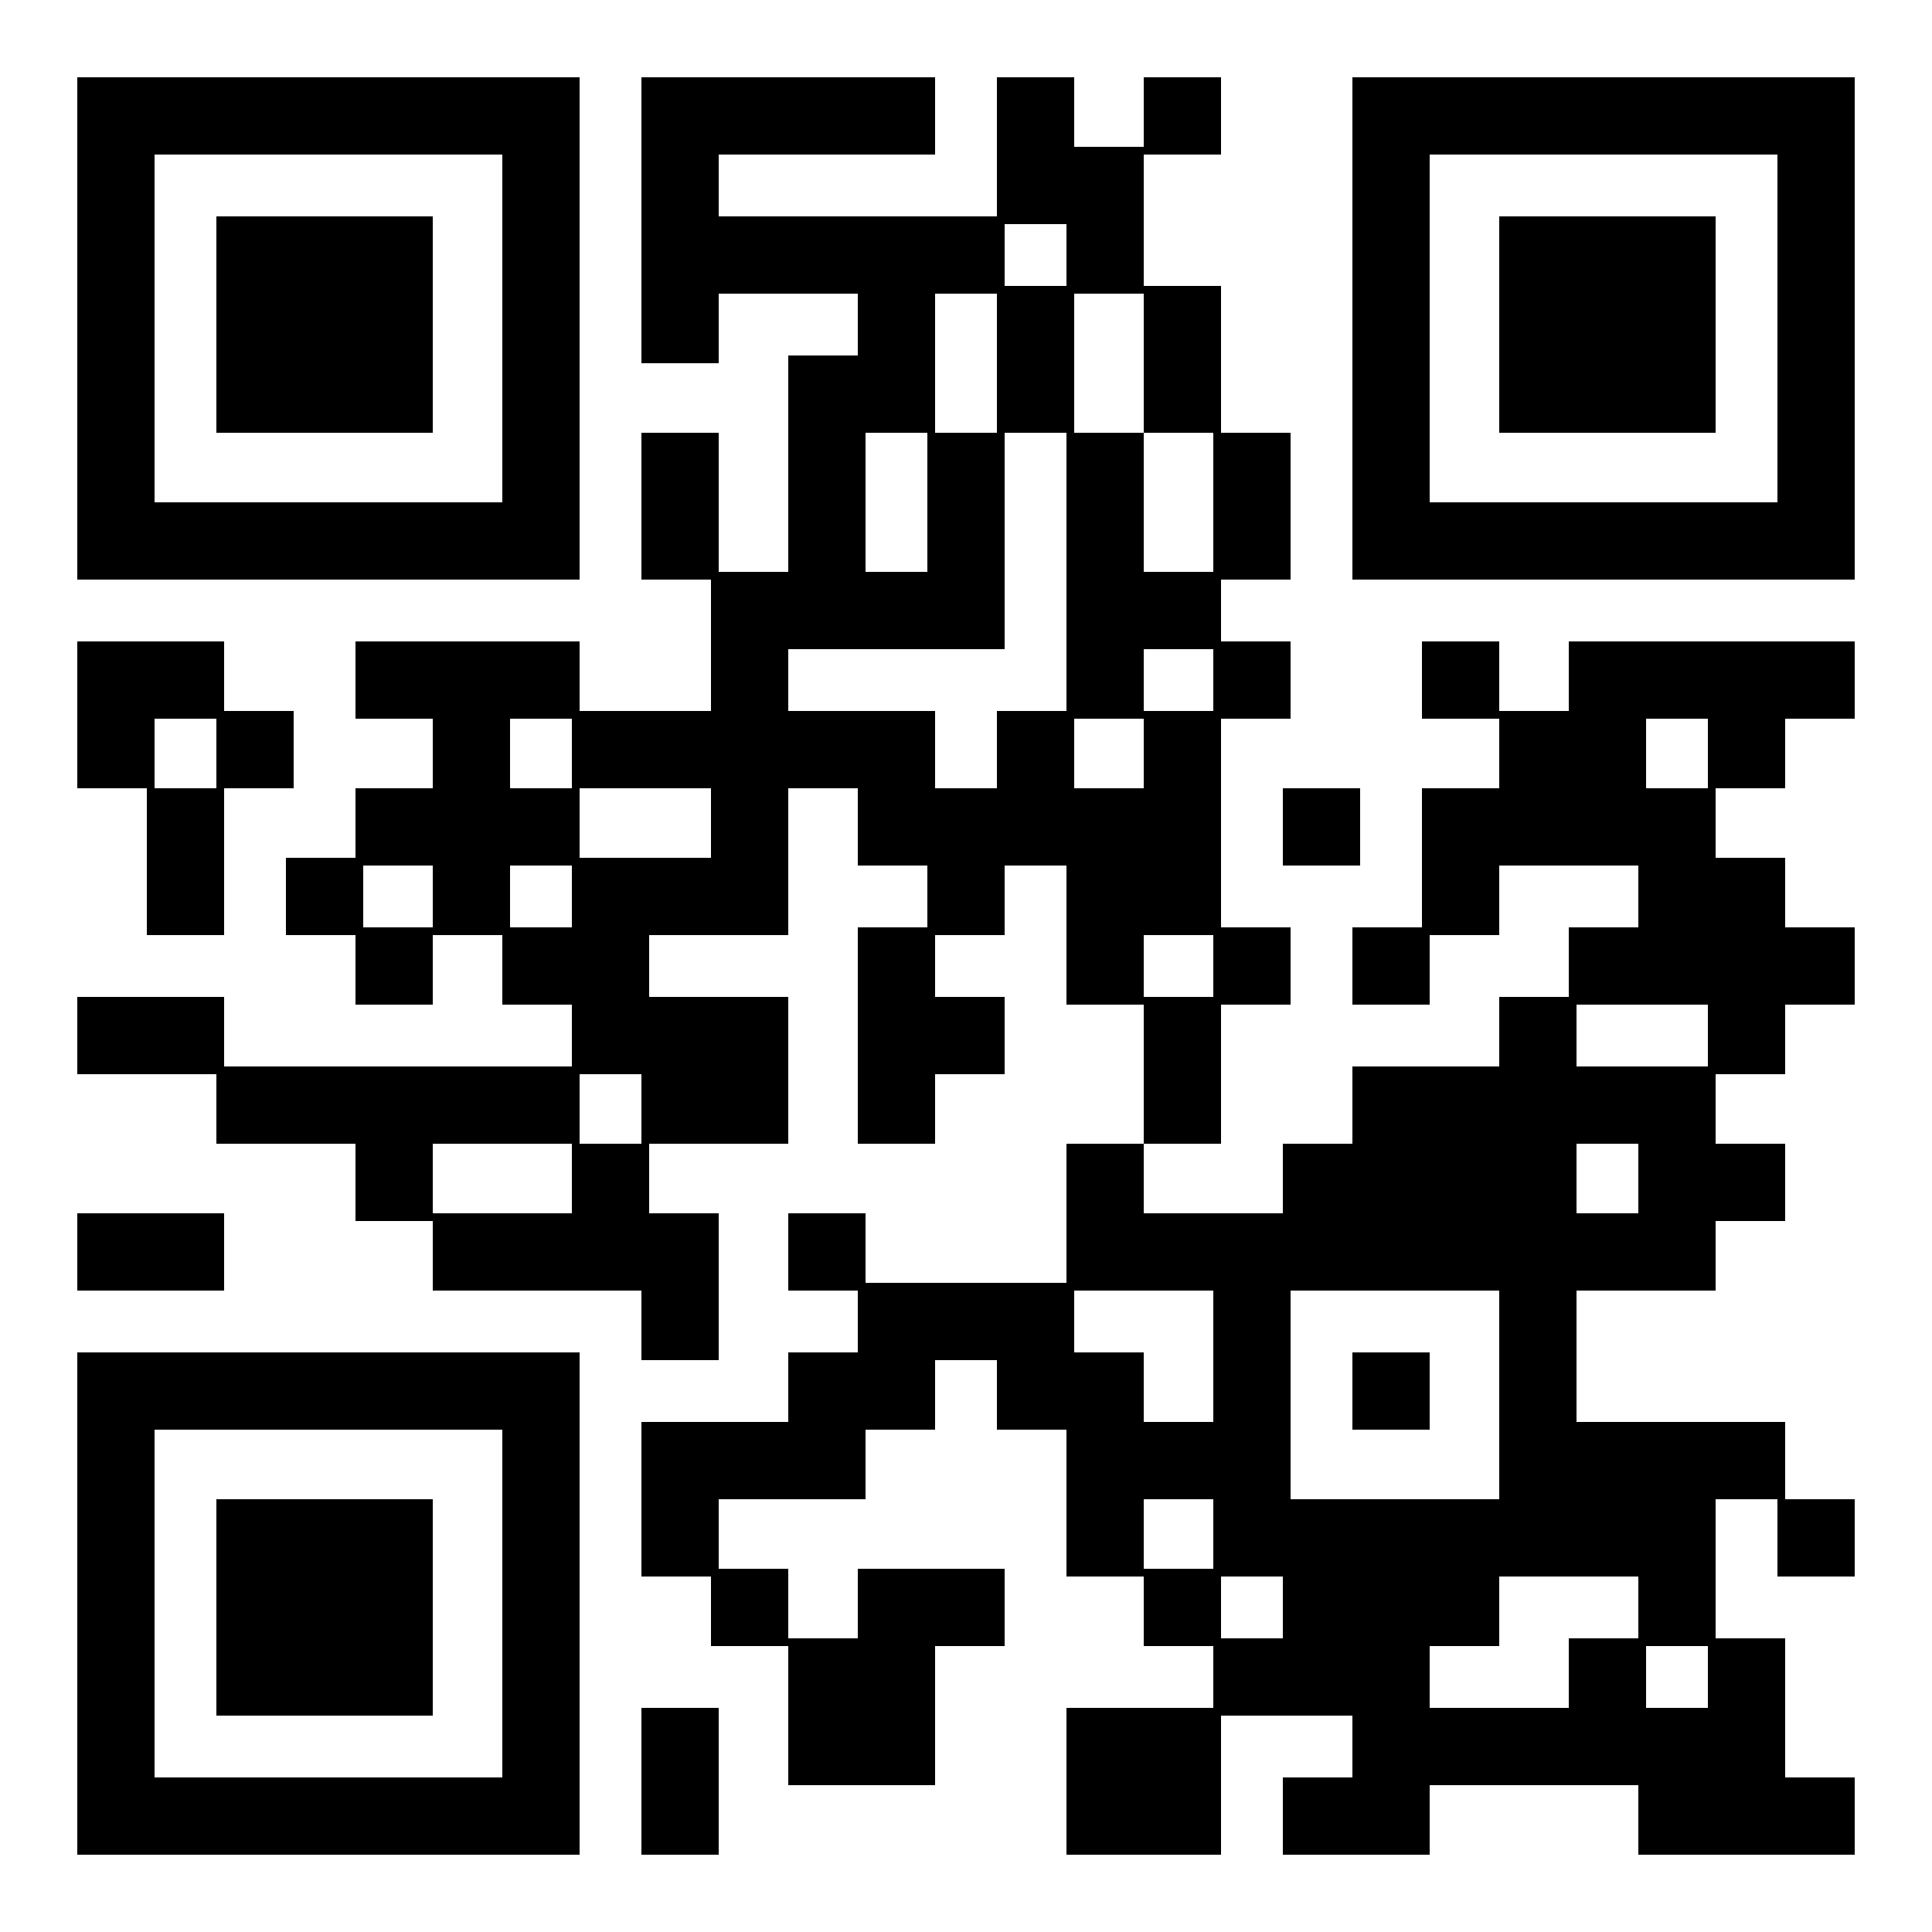
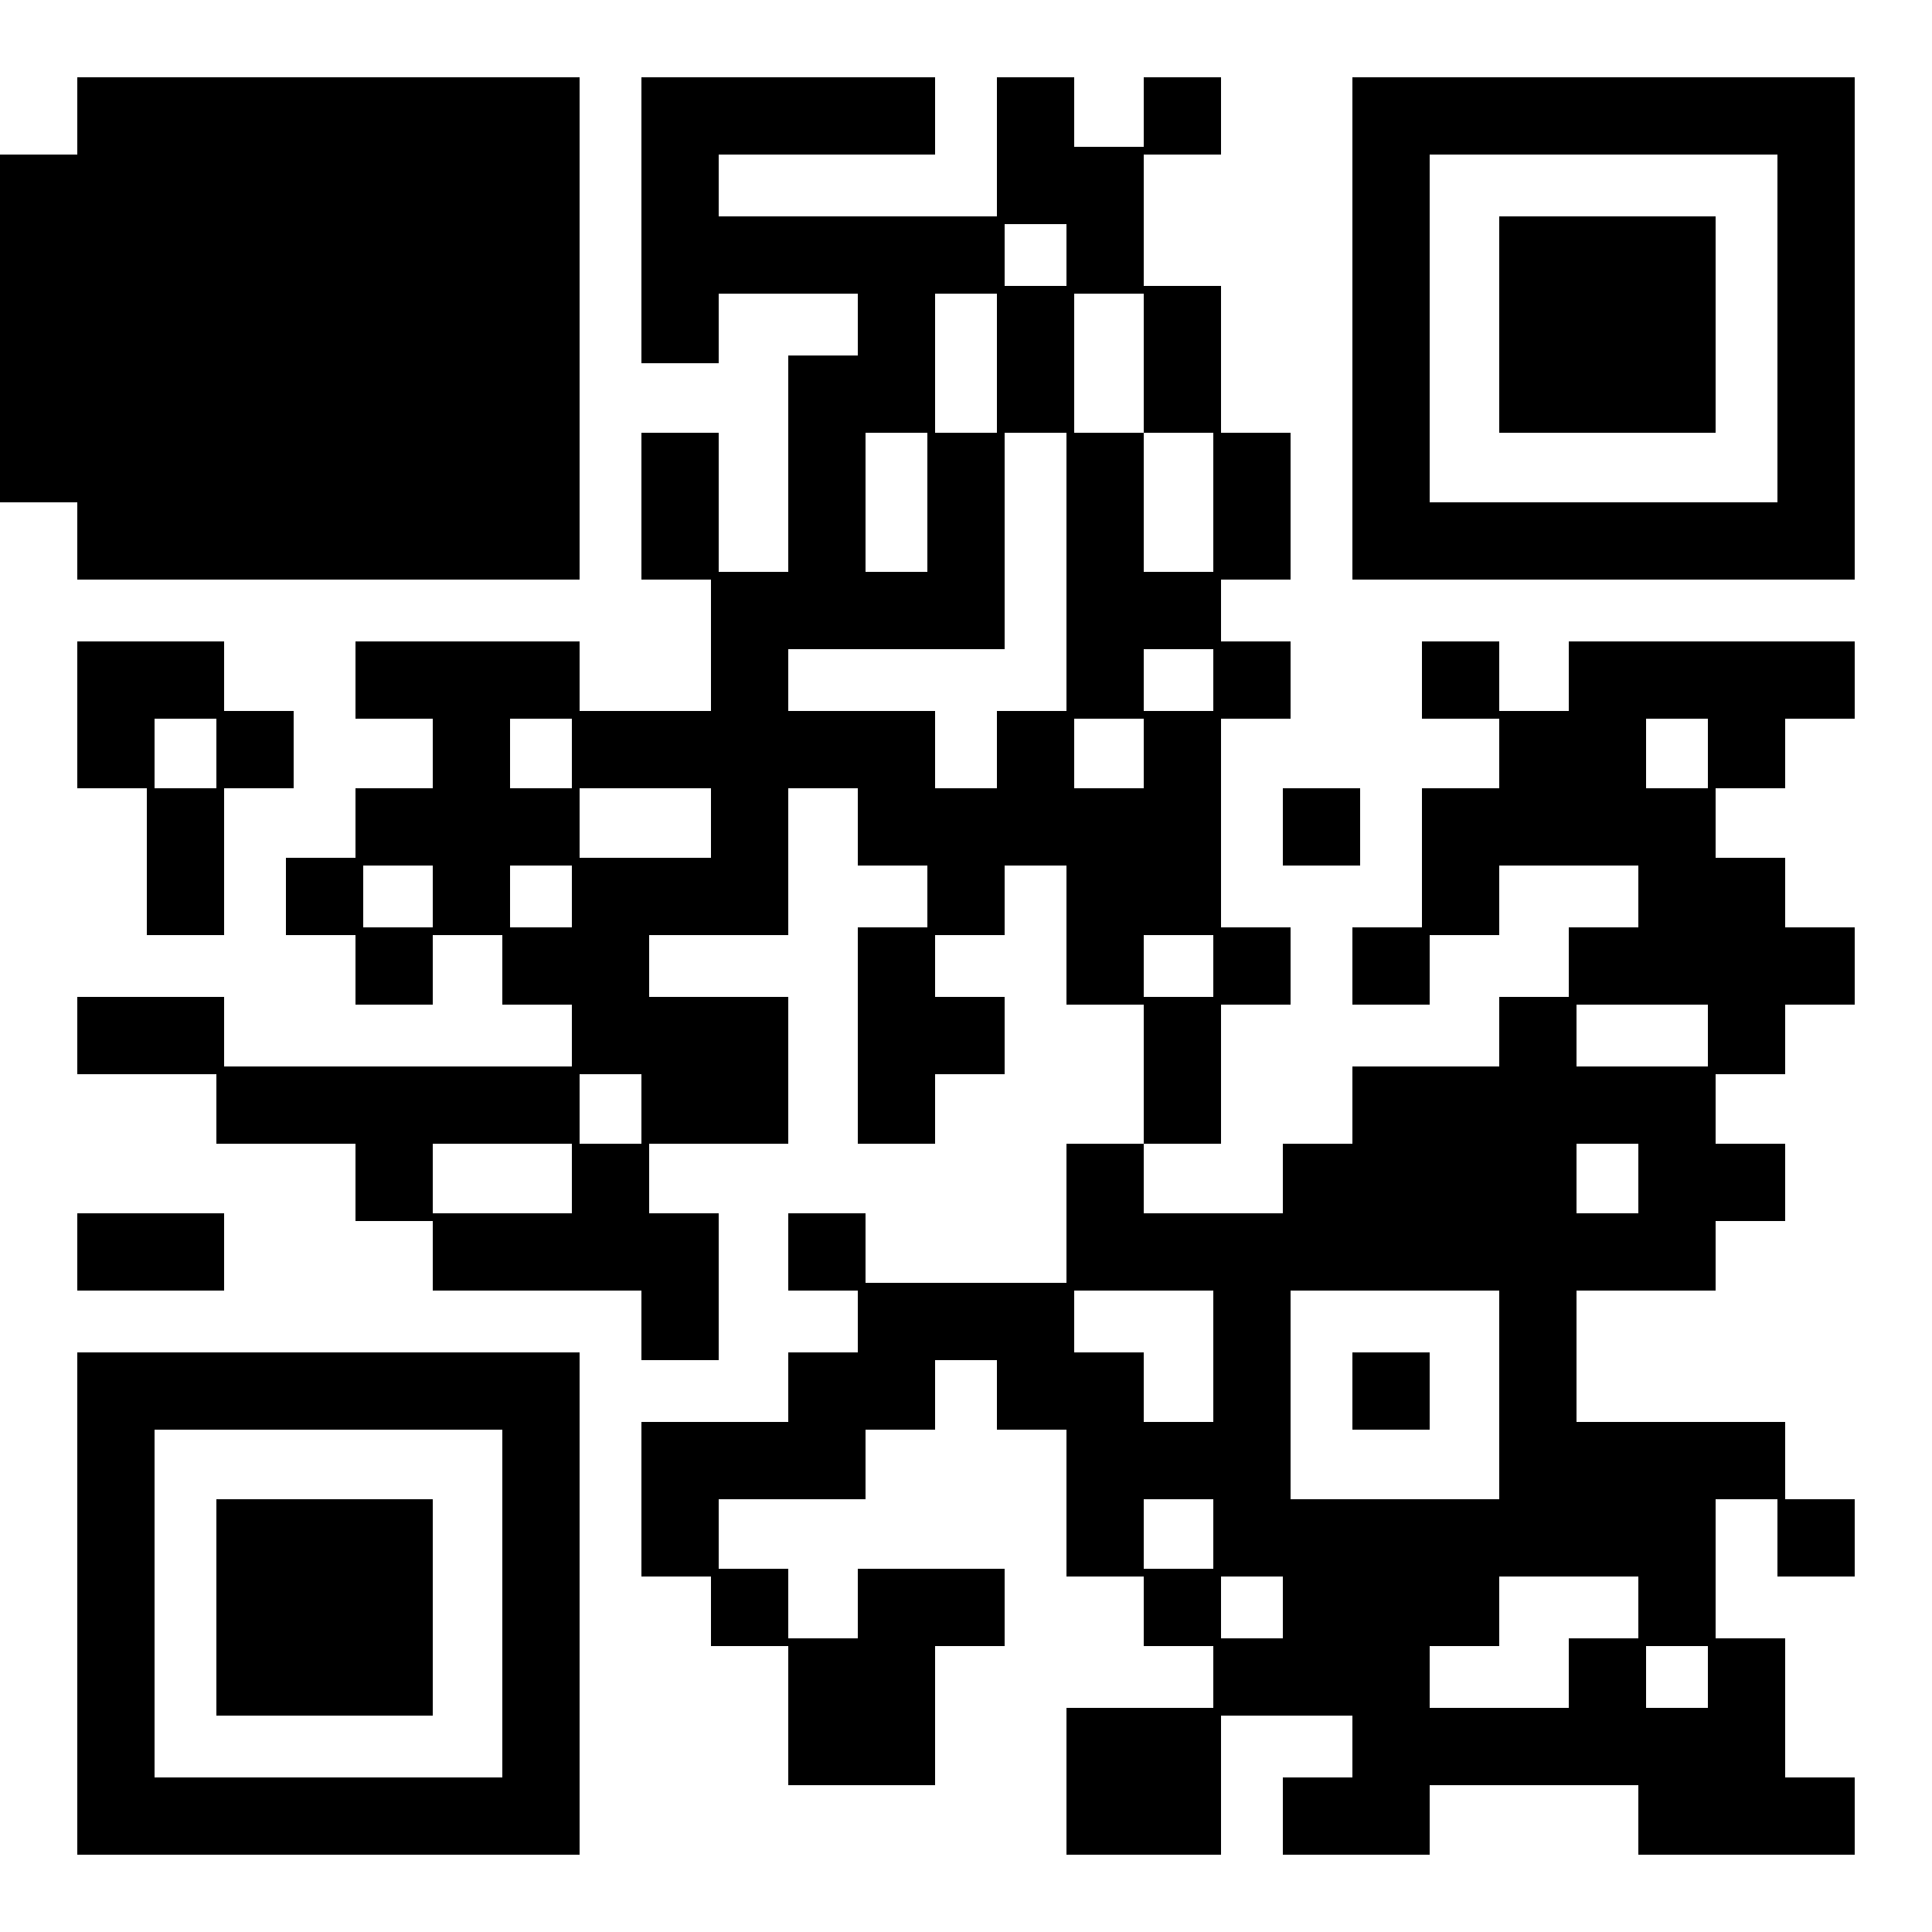
<svg xmlns="http://www.w3.org/2000/svg" version="1.0" width="100mm" height="100mm" viewBox="0 0 250 250" preserveAspectRatio="xMidYMid meet">
  <g transform="translate(0,250) scale(0.1,-0.1)" fill="#000000" stroke="none">
-     <path d="M100 2075 l0 -325 325 0 325 0 0 325 0 325 -325 0 -325 0 0 -325z m550 0 l0 -225 -225 0 -225 0 0 225 0 225 225 0 225 0 0 -225z" />
+     <path d="M100 2075 l0 -325 325 0 325 0 0 325 0 325 -325 0 -325 0 0 -325z l0 -225 -225 0 -225 0 0 225 0 225 225 0 225 0 0 -225z" />
    <path d="M280 2080 l0 -140 140 0 140 0 0 140 0 140 -140 0 -140 0 0 -140z" />
    <path d="M830 2215 l0 -185 50 0 50 0 0 45 0 45 90 0 90 0 0 -40 0 -40 -45 0 -45 0 0 -140 0 -140 -45 0 -45 0 0 90 0 90 -50 0 -50 0 0 -95 0 -95 45 0 45 0 0 -85 0 -85 -85 0 -85 0 0 45 0 45 -145 0 -145 0 0 -50 0 -50 50 0 50 0 0 -45 0 -45 -50 0 -50 0 0 -45 0 -45 -45 0 -45 0 0 -50 0 -50 45 0 45 0 0 -45 0 -45 50 0 50 0 0 45 0 45 45 0 45 0 0 -45 0 -45 45 0 45 0 0 -40 0 -40 -225 0 -225 0 0 45 0 45 -95 0 -95 0 0 -50 0 -50 90 0 90 0 0 -45 0 -45 90 0 90 0 0 -50 0 -50 50 0 50 0 0 -45 0 -45 135 0 135 0 0 -45 0 -45 50 0 50 0 0 95 0 95 -45 0 -45 0 0 45 0 45 90 0 90 0 0 95 0 95 -90 0 -90 0 0 40 0 40 90 0 90 0 0 95 0 95 45 0 45 0 0 -50 0 -50 45 0 45 0 0 -40 0 -40 -45 0 -45 0 0 -140 0 -140 50 0 50 0 0 45 0 45 45 0 45 0 0 50 0 50 -45 0 -45 0 0 40 0 40 45 0 45 0 0 45 0 45 40 0 40 0 0 -90 0 -90 50 0 50 0 0 -90 0 -90 -50 0 -50 0 0 -90 0 -90 -130 0 -130 0 0 45 0 45 -50 0 -50 0 0 -50 0 -50 45 0 45 0 0 -40 0 -40 -45 0 -45 0 0 -45 0 -45 -95 0 -95 0 0 -100 0 -100 45 0 45 0 0 -45 0 -45 50 0 50 0 0 -90 0 -90 95 0 95 0 0 90 0 90 45 0 45 0 0 50 0 50 -95 0 -95 0 0 -45 0 -45 -45 0 -45 0 0 45 0 45 -45 0 -45 0 0 45 0 45 95 0 95 0 0 45 0 45 45 0 45 0 0 45 0 45 40 0 40 0 0 -45 0 -45 45 0 45 0 0 -95 0 -95 50 0 50 0 0 -45 0 -45 45 0 45 0 0 -40 0 -40 -95 0 -95 0 0 -95 0 -95 100 0 100 0 0 90 0 90 85 0 85 0 0 -40 0 -40 -45 0 -45 0 0 -50 0 -50 95 0 95 0 0 45 0 45 135 0 135 0 0 -45 0 -45 140 0 140 0 0 50 0 50 -45 0 -45 0 0 90 0 90 -45 0 -45 0 0 90 0 90 40 0 40 0 0 -50 0 -50 50 0 50 0 0 50 0 50 -45 0 -45 0 0 50 0 50 -135 0 -135 0 0 85 0 85 90 0 90 0 0 45 0 45 45 0 45 0 0 50 0 50 -45 0 -45 0 0 45 0 45 45 0 45 0 0 45 0 45 45 0 45 0 0 50 0 50 -45 0 -45 0 0 45 0 45 -45 0 -45 0 0 45 0 45 45 0 45 0 0 45 0 45 45 0 45 0 0 50 0 50 -185 0 -185 0 0 -45 0 -45 -45 0 -45 0 0 45 0 45 -50 0 -50 0 0 -50 0 -50 50 0 50 0 0 -45 0 -45 -50 0 -50 0 0 -90 0 -90 -45 0 -45 0 0 -50 0 -50 50 0 50 0 0 45 0 45 45 0 45 0 0 45 0 45 90 0 90 0 0 -40 0 -40 -45 0 -45 0 0 -45 0 -45 -45 0 -45 0 0 -45 0 -45 -95 0 -95 0 0 -50 0 -50 -45 0 -45 0 0 -45 0 -45 -90 0 -90 0 0 45 0 45 50 0 50 0 0 90 0 90 45 0 45 0 0 50 0 50 -45 0 -45 0 0 135 0 135 45 0 45 0 0 50 0 50 -45 0 -45 0 0 40 0 40 45 0 45 0 0 95 0 95 -45 0 -45 0 0 95 0 95 -50 0 -50 0 0 85 0 85 50 0 50 0 0 50 0 50 -50 0 -50 0 0 -45 0 -45 -45 0 -45 0 0 45 0 45 -50 0 -50 0 0 -90 0 -90 -180 0 -180 0 0 40 0 40 140 0 140 0 0 50 0 50 -190 0 -190 0 0 -185z m550 -45 l0 -40 -40 0 -40 0 0 40 0 40 40 0 40 0 0 -40z m-90 -140 l0 -90 -40 0 -40 0 0 90 0 90 40 0 40 0 0 -90z m190 0 l0 -90 45 0 45 0 0 -90 0 -90 -45 0 -45 0 0 90 0 90 -45 0 -45 0 0 90 0 90 45 0 45 0 0 -90z m-280 -180 l0 -90 -40 0 -40 0 0 90 0 90 40 0 40 0 0 -90z m180 -90 l0 -180 -45 0 -45 0 0 -50 0 -50 -40 0 -40 0 0 50 0 50 -95 0 -95 0 0 40 0 40 140 0 140 0 0 140 0 140 40 0 40 0 0 -180z m190 -140 l0 -40 -45 0 -45 0 0 40 0 40 45 0 45 0 0 -40z m-830 -95 l0 -45 -40 0 -40 0 0 45 0 45 40 0 40 0 0 -45z m740 0 l0 -45 -45 0 -45 0 0 45 0 45 45 0 45 0 0 -45z m730 0 l0 -45 -40 0 -40 0 0 45 0 45 40 0 40 0 0 -45z m-1290 -90 l0 -45 -85 0 -85 0 0 45 0 45 85 0 85 0 0 -45z m-360 -95 l0 -40 -45 0 -45 0 0 40 0 40 45 0 45 0 0 -40z m180 0 l0 -40 -40 0 -40 0 0 40 0 40 40 0 40 0 0 -40z m830 -90 l0 -40 -45 0 -45 0 0 40 0 40 45 0 45 0 0 -40z m640 -90 l0 -40 -85 0 -85 0 0 40 0 40 85 0 85 0 0 -40z m-1380 -95 l0 -45 -40 0 -40 0 0 45 0 45 40 0 40 0 0 -45z m-90 -90 l0 -45 -90 0 -90 0 0 45 0 45 90 0 90 0 0 -45z m1380 0 l0 -45 -40 0 -40 0 0 45 0 45 40 0 40 0 0 -45z m-550 -230 l0 -85 -45 0 -45 0 0 45 0 45 -45 0 -45 0 0 40 0 40 90 0 90 0 0 -85z m370 -50 l0 -135 -135 0 -135 0 0 135 0 135 135 0 135 0 0 -135z m-370 -180 l0 -45 -45 0 -45 0 0 45 0 45 45 0 45 0 0 -45z m90 -95 l0 -40 -40 0 -40 0 0 40 0 40 40 0 40 0 0 -40z m460 0 l0 -40 -45 0 -45 0 0 -45 0 -45 -90 0 -90 0 0 40 0 40 45 0 45 0 0 45 0 45 90 0 90 0 0 -40z m90 -90 l0 -40 -40 0 -40 0 0 40 0 40 40 0 40 0 0 -40z" />
    <path d="M1750 700 l0 -50 50 0 50 0 0 50 0 50 -50 0 -50 0 0 -50z" />
    <path d="M1750 2075 l0 -325 325 0 325 0 0 325 0 325 -325 0 -325 0 0 -325z m550 0 l0 -225 -225 0 -225 0 0 225 0 225 225 0 225 0 0 -225z" />
    <path d="M1940 2080 l0 -140 140 0 140 0 0 140 0 140 -140 0 -140 0 0 -140z" />
    <path d="M100 1575 l0 -95 45 0 45 0 0 -95 0 -95 50 0 50 0 0 95 0 95 45 0 45 0 0 50 0 50 -45 0 -45 0 0 45 0 45 -95 0 -95 0 0 -95z m180 -50 l0 -45 -40 0 -40 0 0 45 0 45 40 0 40 0 0 -45z" />
    <path d="M1660 1430 l0 -50 50 0 50 0 0 50 0 50 -50 0 -50 0 0 -50z" />
    <path d="M100 880 l0 -50 95 0 95 0 0 50 0 50 -95 0 -95 0 0 -50z" />
    <path d="M100 425 l0 -325 325 0 325 0 0 325 0 325 -325 0 -325 0 0 -325z m550 0 l0 -225 -225 0 -225 0 0 225 0 225 225 0 225 0 0 -225z" />
    <path d="M280 420 l0 -140 140 0 140 0 0 140 0 140 -140 0 -140 0 0 -140z" />
-     <path d="M830 195 l0 -95 50 0 50 0 0 95 0 95 -50 0 -50 0 0 -95z" />
  </g>
</svg>